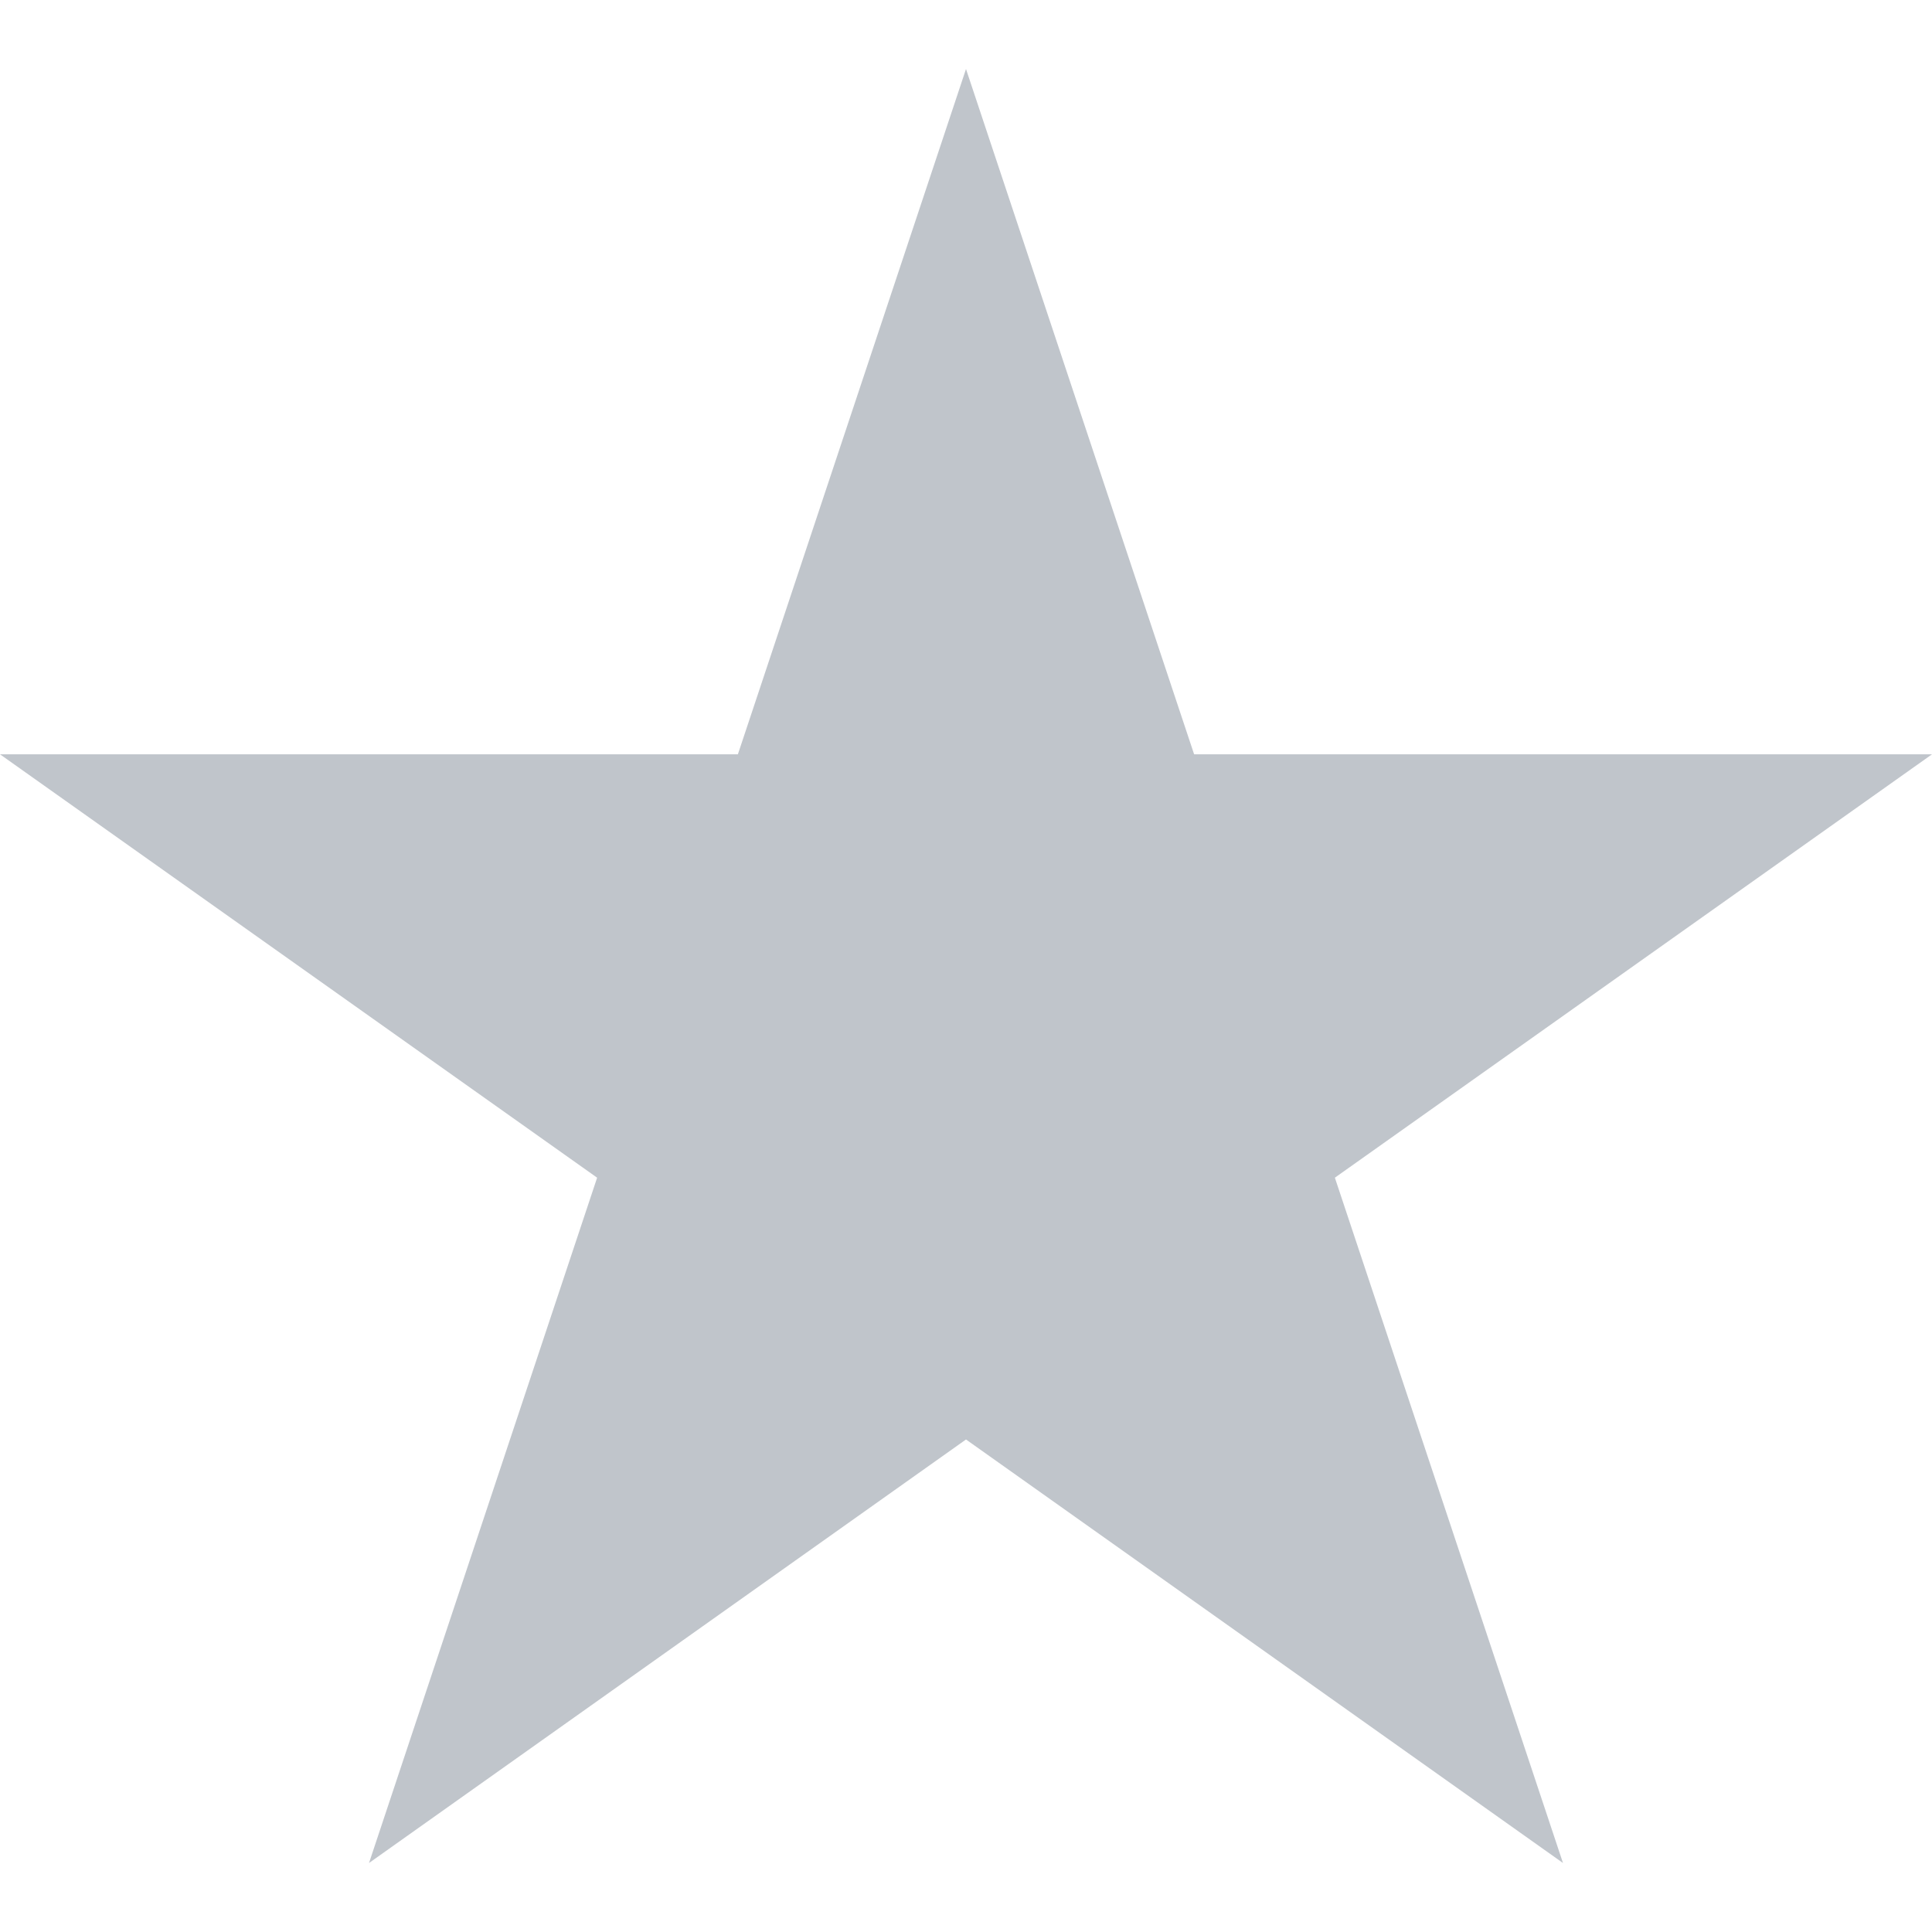
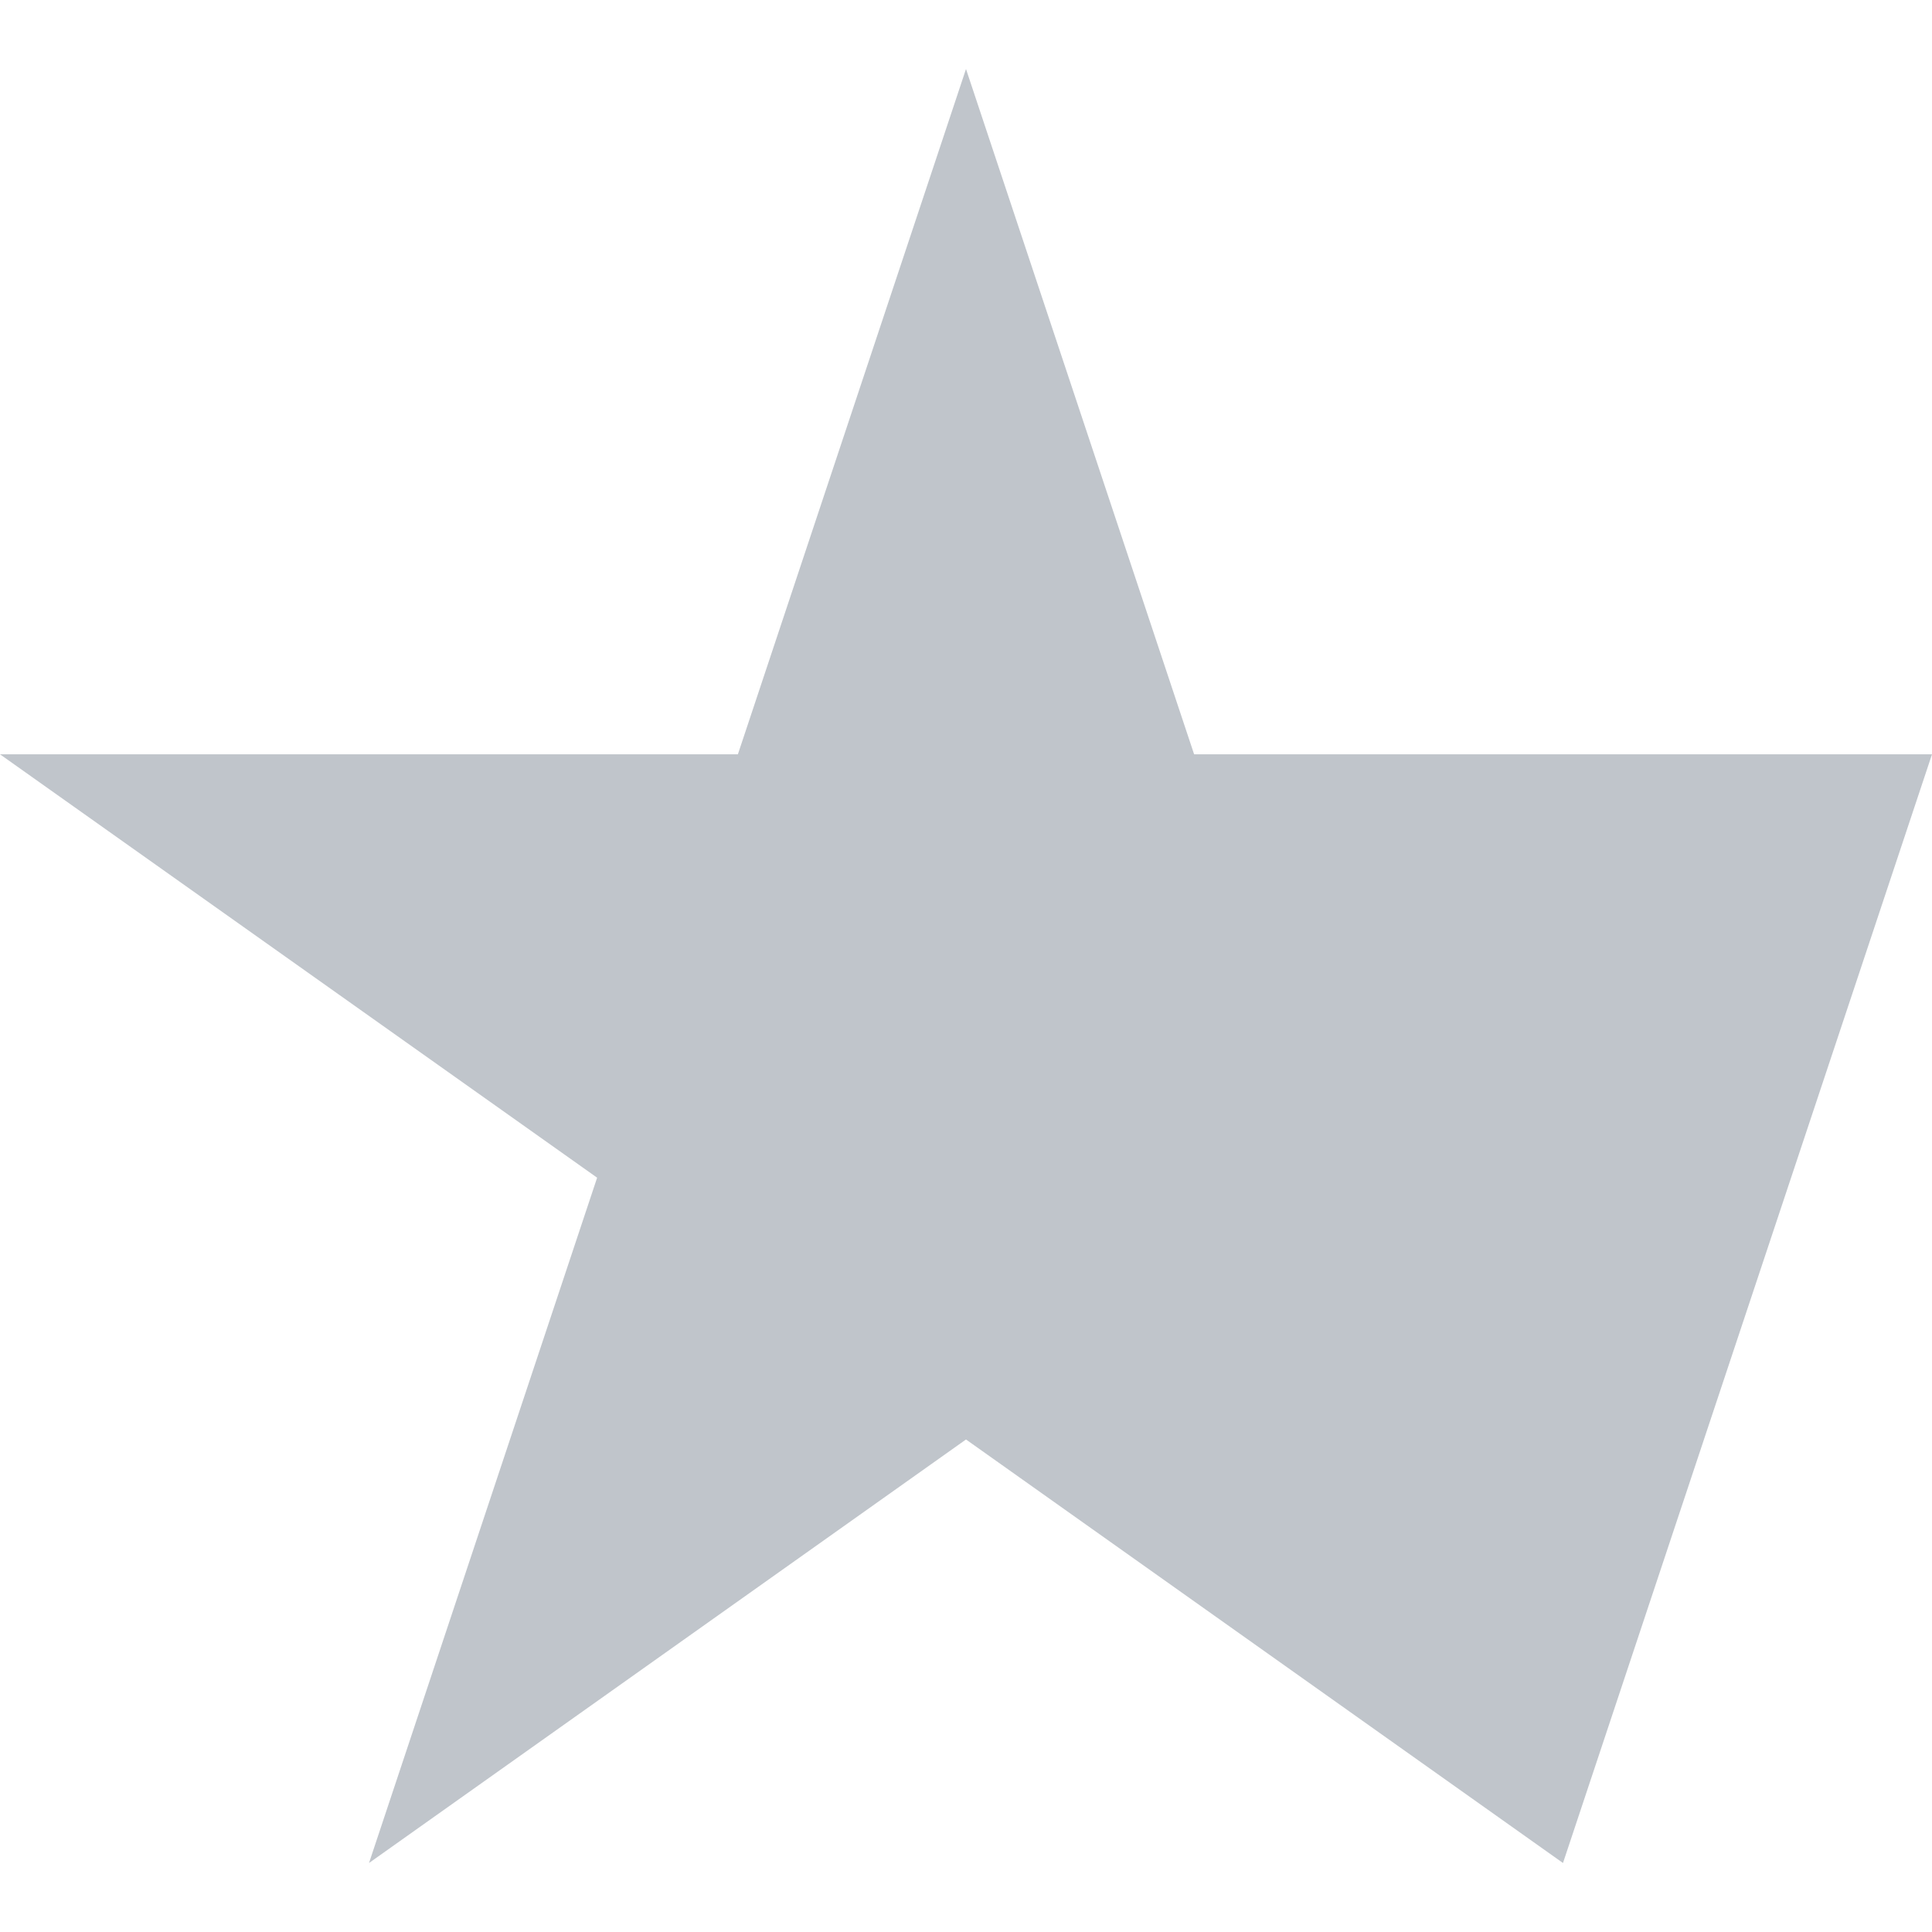
<svg xmlns="http://www.w3.org/2000/svg" width="14" height="14" viewBox="0 0 14 14" fill="none">
-   <path d="M7 0.5L8.653 5.466H14L9.673 8.534L11.326 13.5L7 10.431L2.674 13.5L4.327 8.534L0 5.466H5.347L7 0.5Z" fill="#C0C5CB" />
+   <path d="M7 0.5L8.653 5.466H14L11.326 13.5L7 10.431L2.674 13.5L4.327 8.534L0 5.466H5.347L7 0.5Z" fill="#C0C5CB" />
</svg>